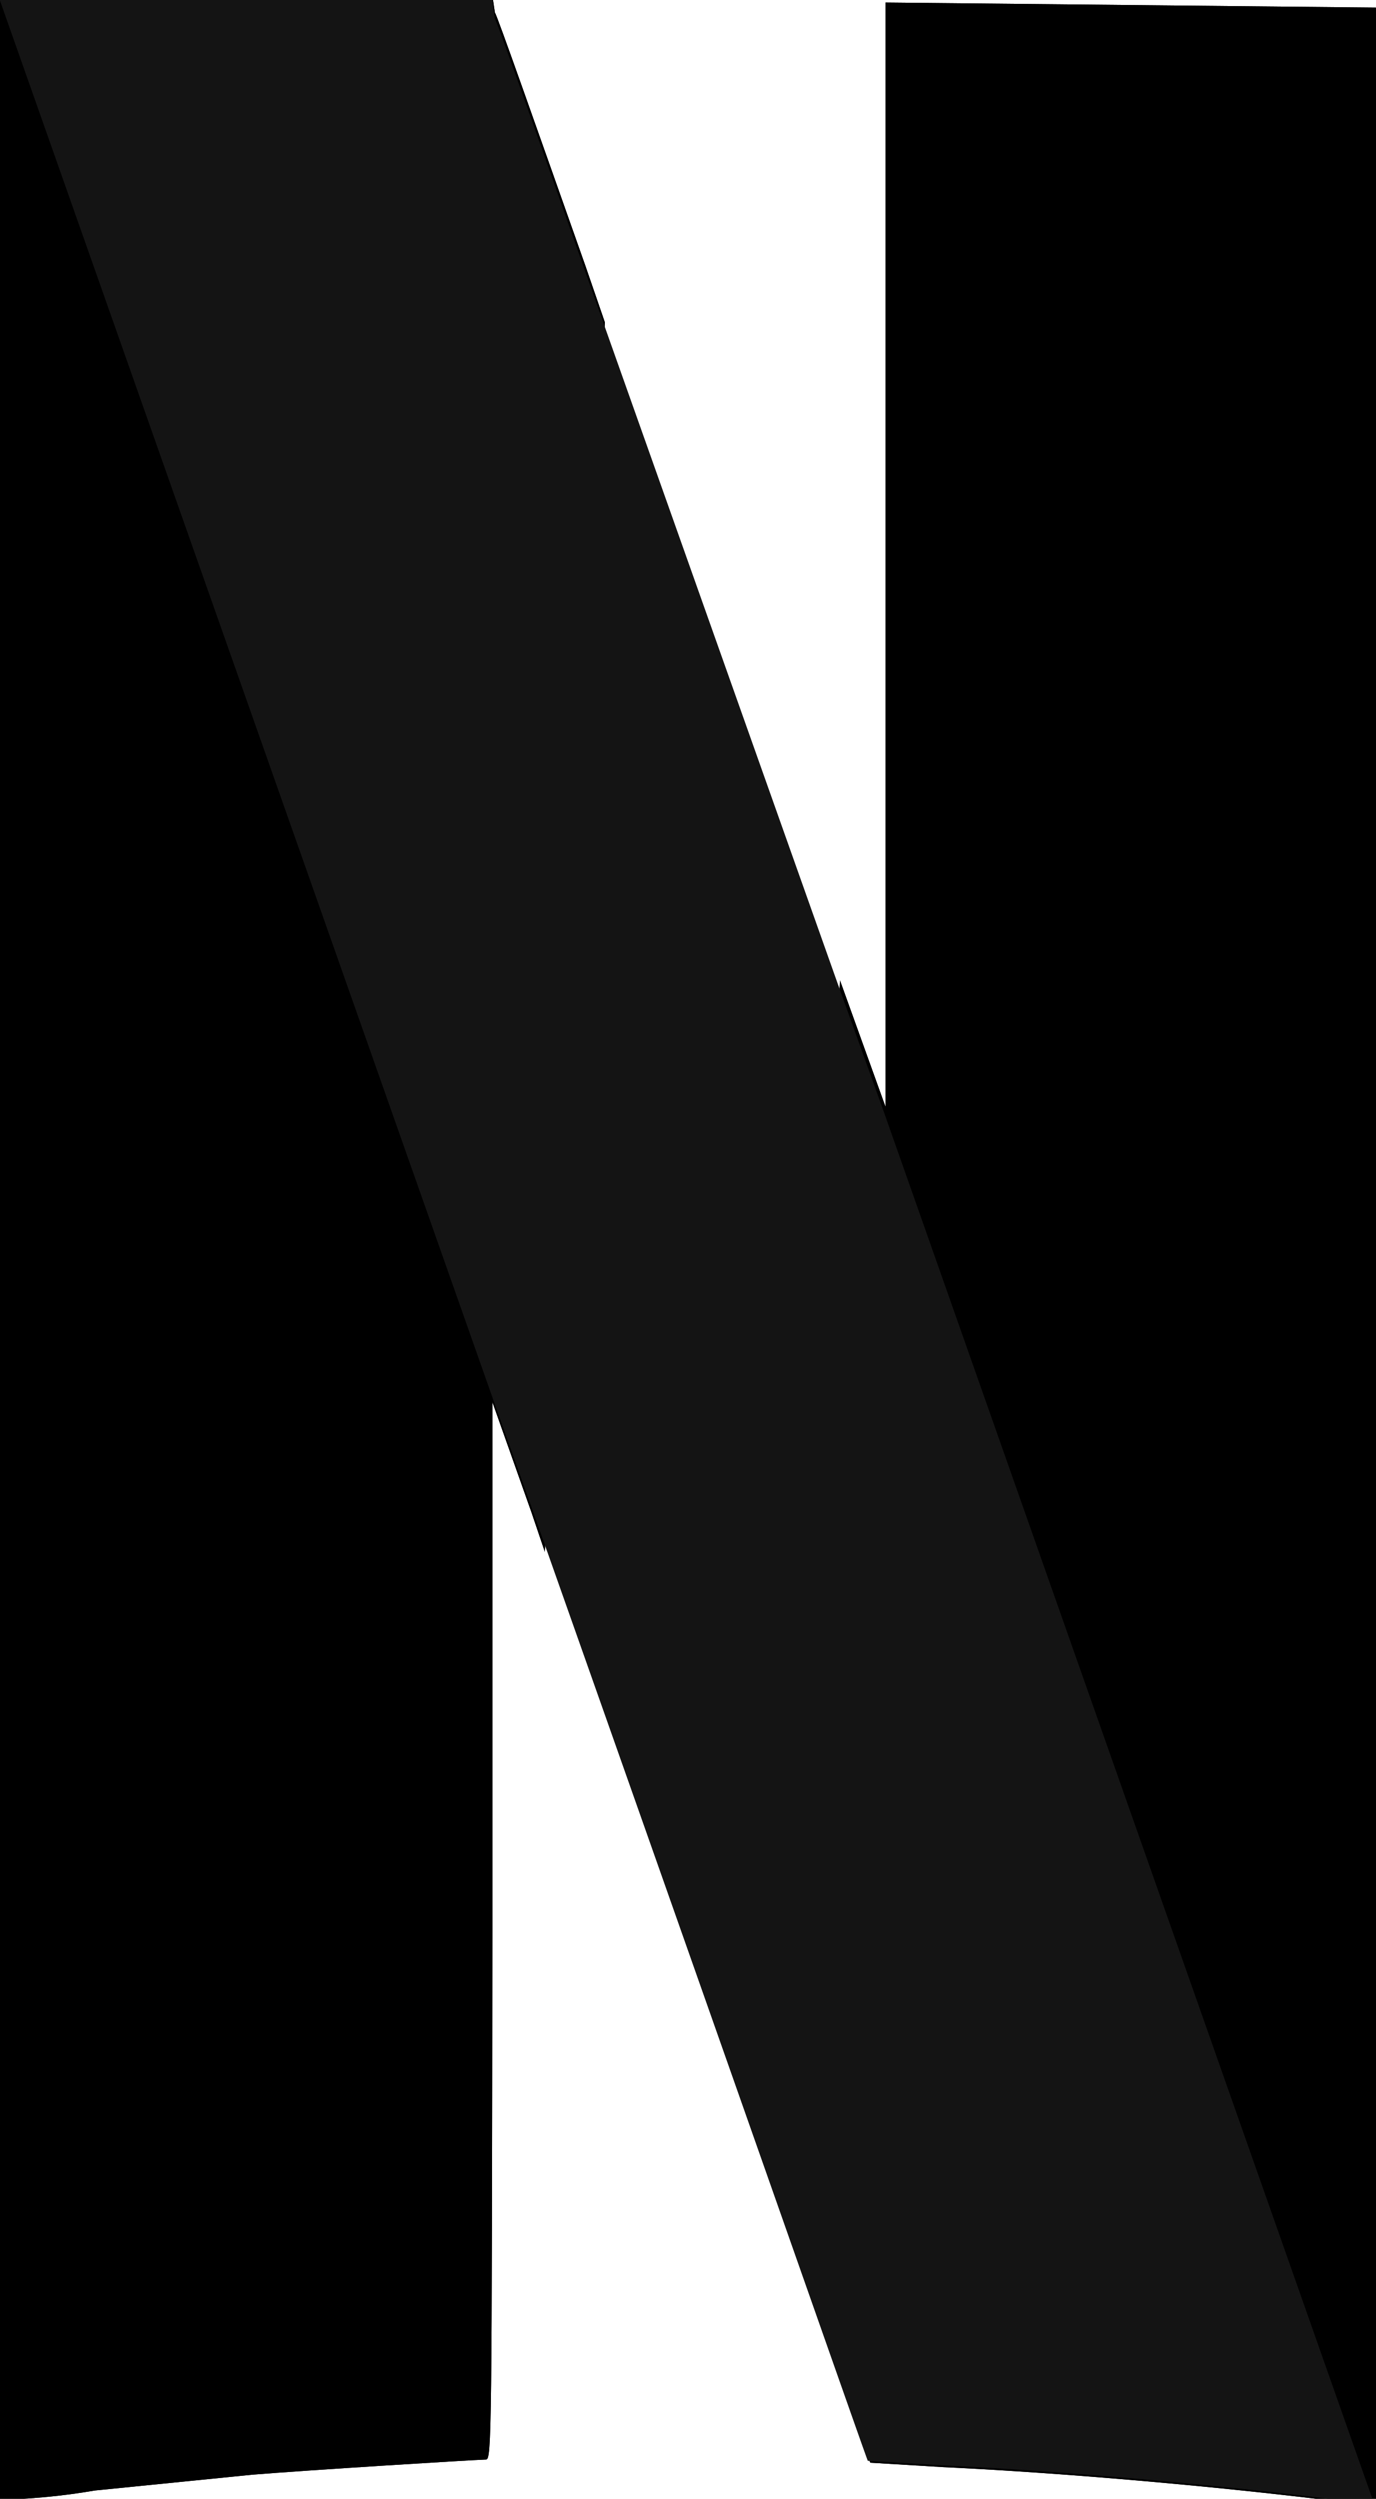
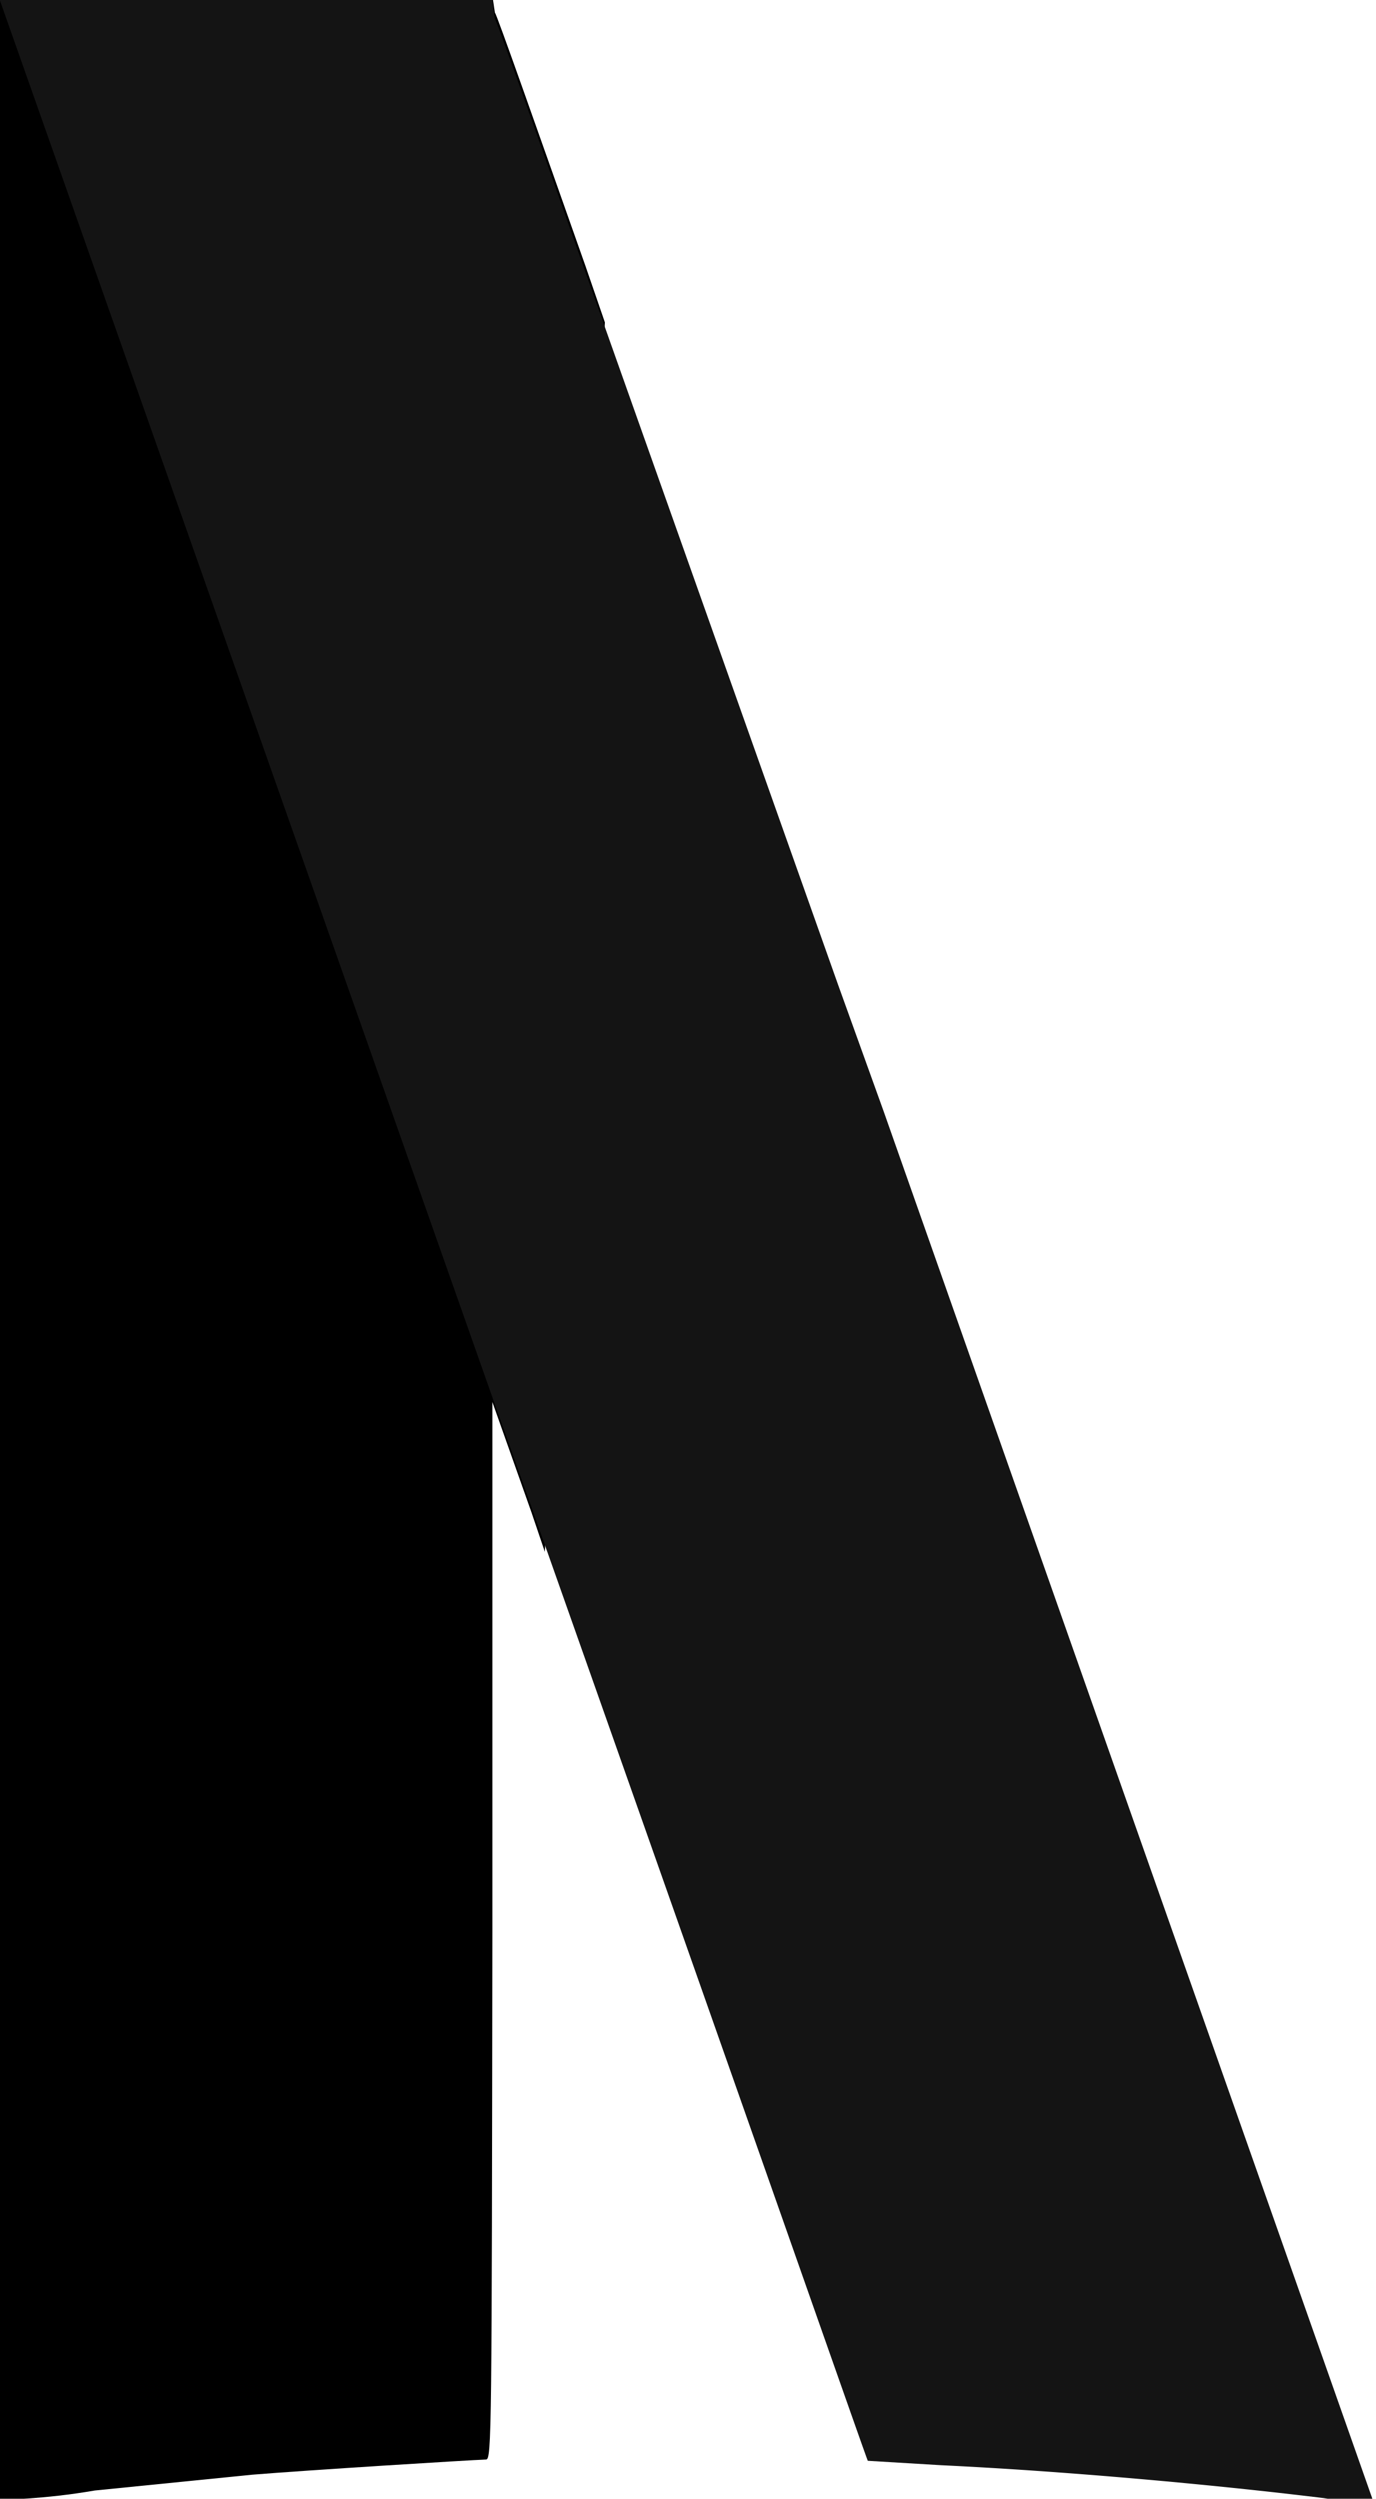
<svg xmlns="http://www.w3.org/2000/svg" id="Layer_3" data-name="Layer 3" viewBox="0 0 21.77 39.53">
  <defs>
    <style>.cls-1{fill:url(#radial-gradient);}.cls-2{fill:#141414;}</style>
    <radialGradient id="radial-gradient" cx="18.95" cy="22.23" r="1.43" gradientTransform="matrix(1, 0, 0, -1, 0, 42)" gradientUnits="userSpaceOnUse">
      <stop offset="0" />
      <stop offset="1" stop-color="#fff" stop-opacity="0" />
    </radialGradient>
  </defs>
  <g id="layer1">
    <g id="g4182">
      <g id="g5747">
-         <path id="path4155" d="M22.44.27l0,8.73v8.74l-.72-2h0l-.93,19.45c.91,2.58,1.4,4,1.41,4l1.15.07c1.9.09,4.26.3,6.06.52a4.48,4.48,0,0,0,.79.06s0-8.91,0-19.77l0-19.72Z" transform="translate(-8.43 -0.23)" />
        <path id="path4157" d="M8.43.24V20c0,10.86,0,19.76,0,19.77s.69,0,1.5-.14l2.49-.25c.85-.07,3.41-.23,3.7-.24.09,0,.09-.44.1-8.36l0-8.37.62,1.75.21.62L18,5.33l-.31-.9c-.76-2.15-1.41-4-1.43-4L16.23.23H8.43Z" transform="translate(-8.43 -0.23)" />
-         <path id="path5715" d="M22.44.27l0,8.73v8.74l-.72-2h0l-.93,19.45c.91,2.58,1.4,4,1.41,4l1.15.07c1.9.09,4.26.3,6.06.52a4.48,4.48,0,0,0,.79.06s0-8.91,0-19.77l0-19.72Z" transform="translate(-8.43 -0.23)" />
-         <path id="path5717" d="M8.43.24V20c0,10.86,0,19.76,0,19.77s.69,0,1.5-.14l2.49-.25c.85-.07,3.41-.23,3.7-.24.09,0,.09-.44.1-8.36l0-8.37.62,1.75.21.62L18,5.33l-.31-.9c-.76-2.15-1.41-4-1.43-4L16.23.23H8.43Z" transform="translate(-8.43 -0.23)" />
        <path id="path5719" class="cls-1" d="M8.43.24V11.33L16.24,32V30.77l0-8.37.62,1.75c3.43,9.73,5.27,15,5.28,15l1.16.07c1.9.09,4.26.3,6.05.52a4.57,4.57,0,0,0,.8.06s0-4.37,0-10.53L22.43,6.88V17.74l-.72-2-4-11.28c-.76-2.15-1.41-4-1.43-4L16.22.23H8.43Z" transform="translate(-8.43 -0.23)" />
        <path id="path5721" class="cls-2" d="M8.43.24l7.82,22.18h0l.62,1.74c3.44,9.73,5.28,15,5.29,15l1.16.07c1.9.09,4.26.3,6.05.52a4.48,4.48,0,0,0,.79.06l-7.75-22h0l-.72-2-4-11.28c-.76-2.15-1.41-4-1.43-4L16.22.23H8.43Z" transform="translate(-8.43 -0.23)" />
      </g>
    </g>
  </g>
</svg>